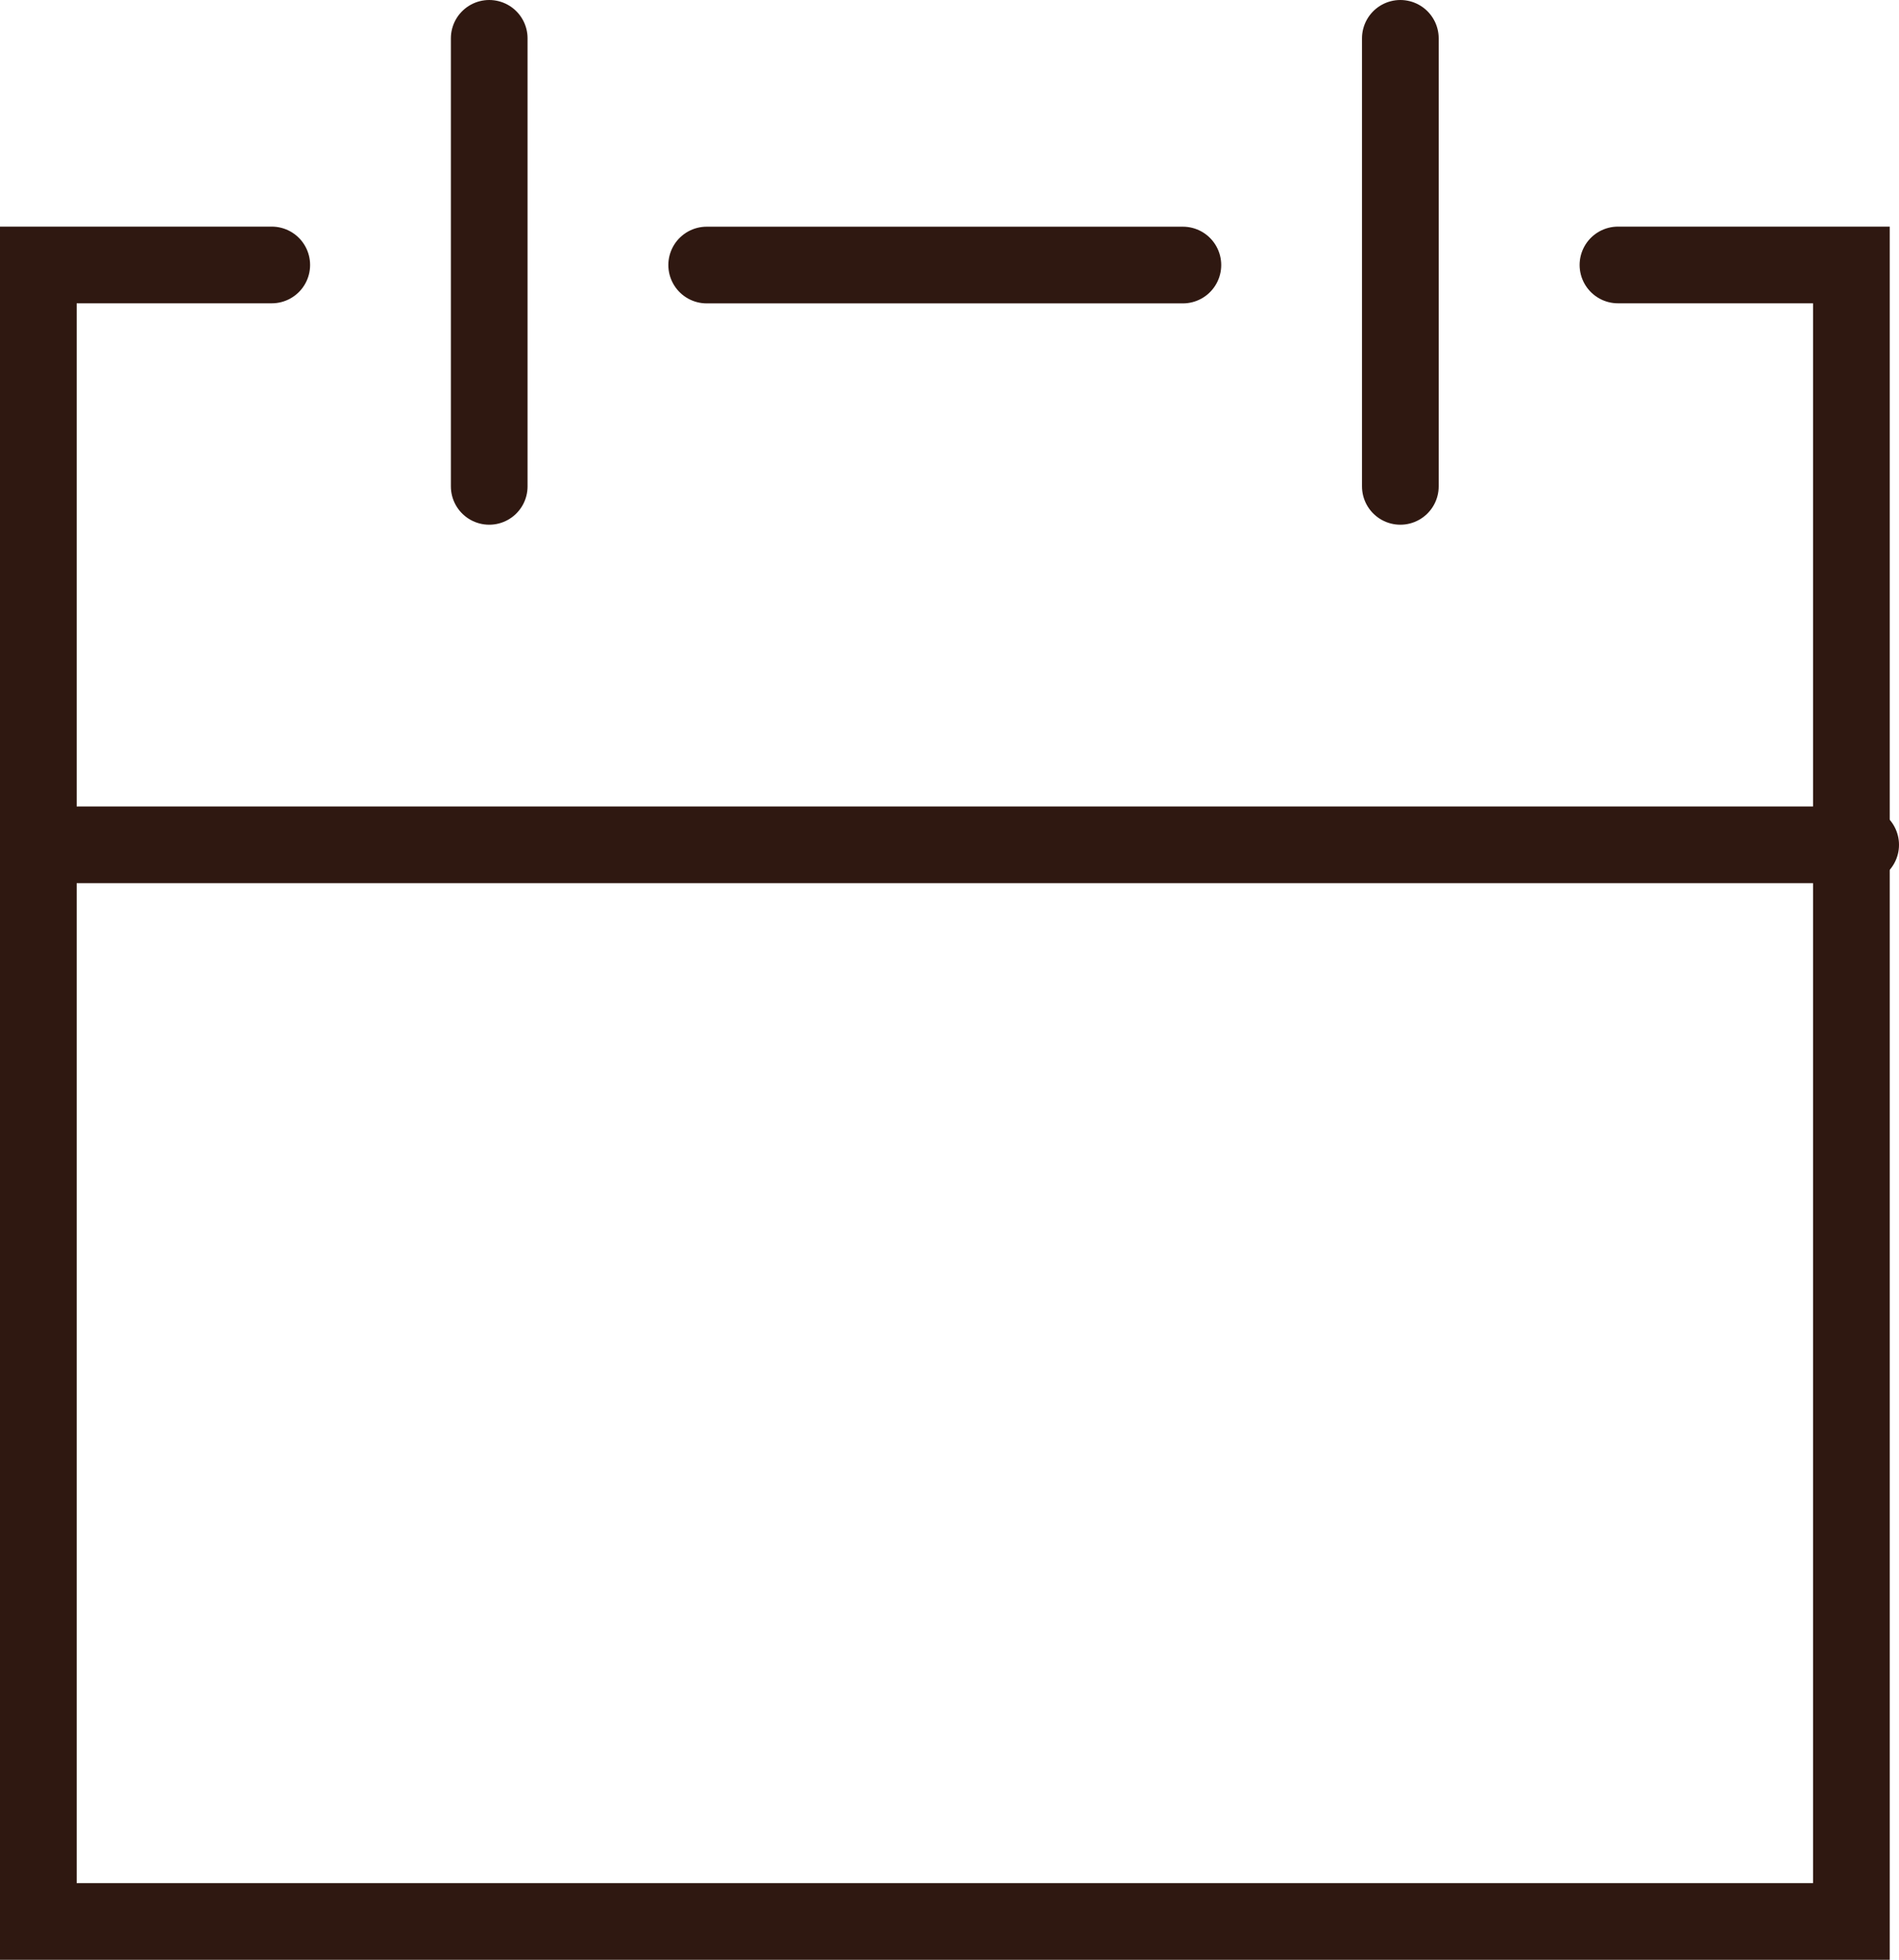
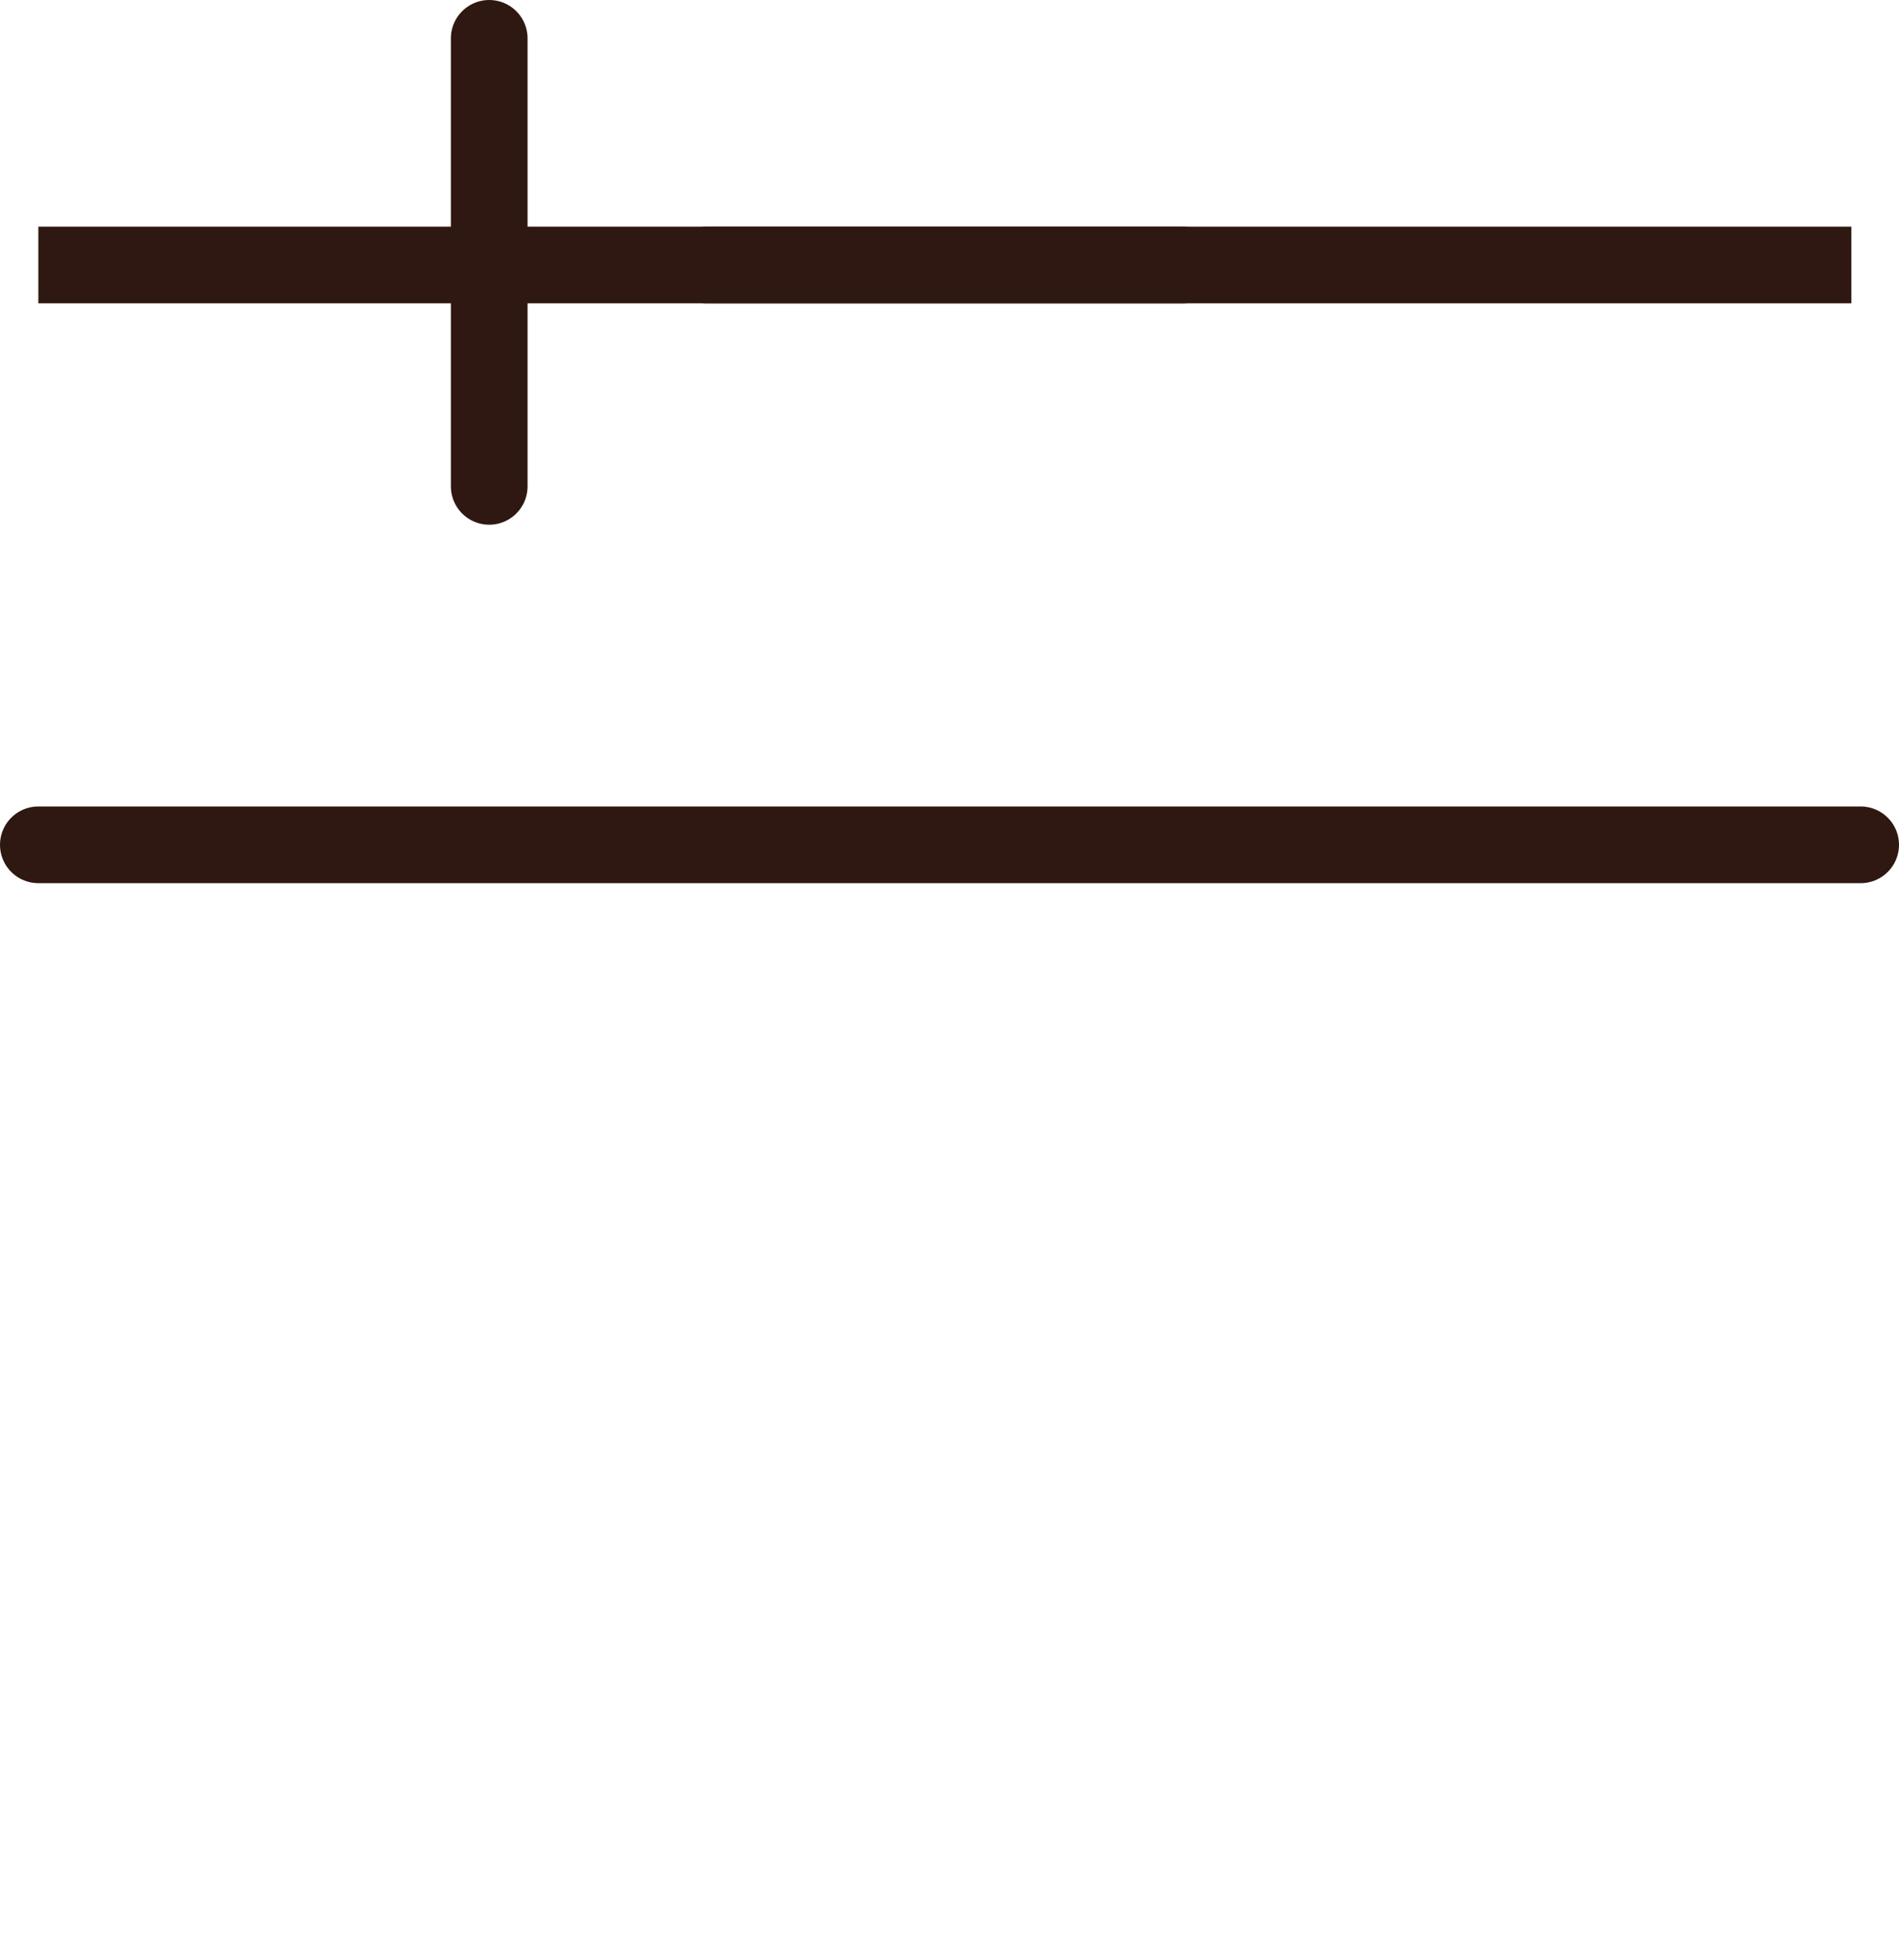
<svg xmlns="http://www.w3.org/2000/svg" width="24.765" height="25.558" viewBox="0 0 24.765 25.558">
  <g id="Group_161" data-name="Group 161" transform="translate(0.5 0.5)">
-     <path id="Path_41" data-name="Path 41" d="M3.544,2.36H.5v21.6H24.144V2.36H21.1" transform="translate(-0.5 0.595)" fill="none" stroke="#2f1811" stroke-linecap="round" stroke-width="1" />
+     <path id="Path_41" data-name="Path 41" d="M3.544,2.36H.5H24.144V2.36H21.1" transform="translate(-0.5 0.595)" fill="none" stroke="#2f1811" stroke-linecap="round" stroke-width="1" />
    <line id="Line_59" data-name="Line 59" x1="6.21" transform="translate(8.716 2.956)" fill="none" stroke="#2f1811" stroke-linecap="round" stroke-width="1" />
    <line id="Line_60" data-name="Line 60" x2="23.765" transform="translate(0 10.516)" fill="none" stroke="#2f1811" stroke-linecap="round" stroke-width="1" />
-     <line id="Line_61" data-name="Line 61" y2="5.842" transform="translate(17.762)" fill="none" stroke="#2f1811" stroke-linecap="round" stroke-width="1" />
    <line id="Line_62" data-name="Line 62" y2="5.842" transform="translate(5.88)" fill="none" stroke="#2f1811" stroke-linecap="round" stroke-width="1" />
  </g>
</svg>